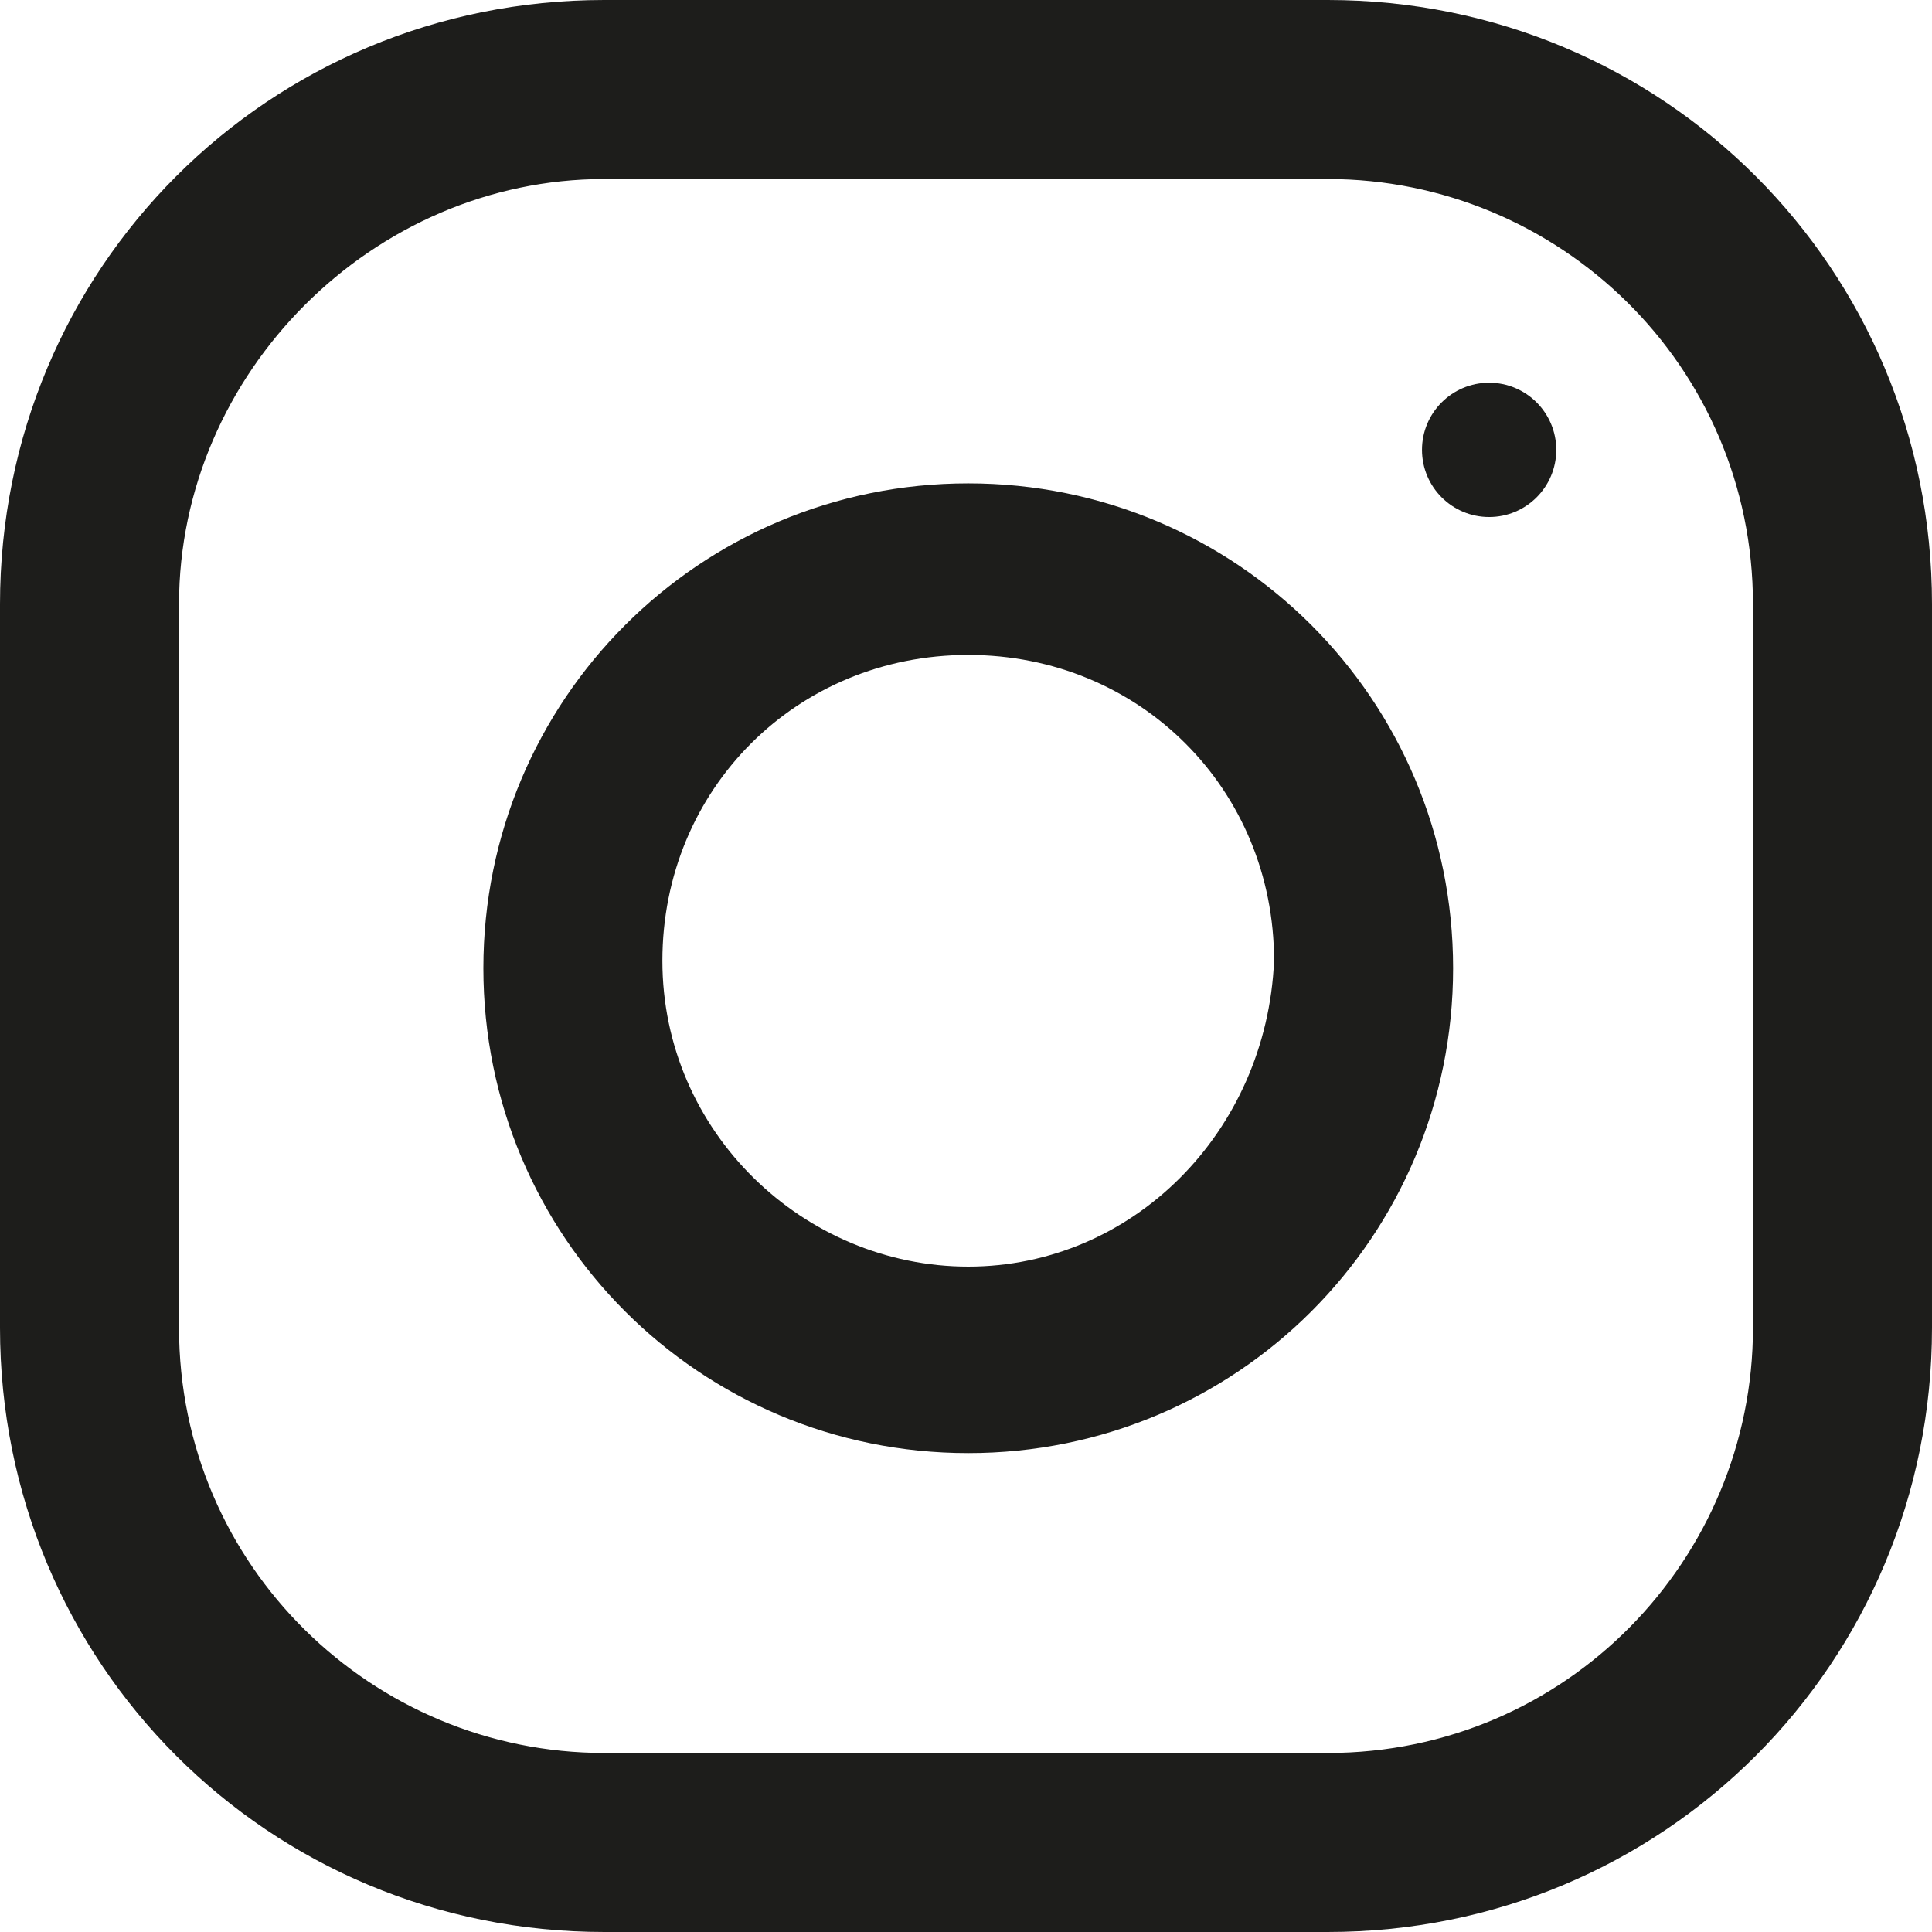
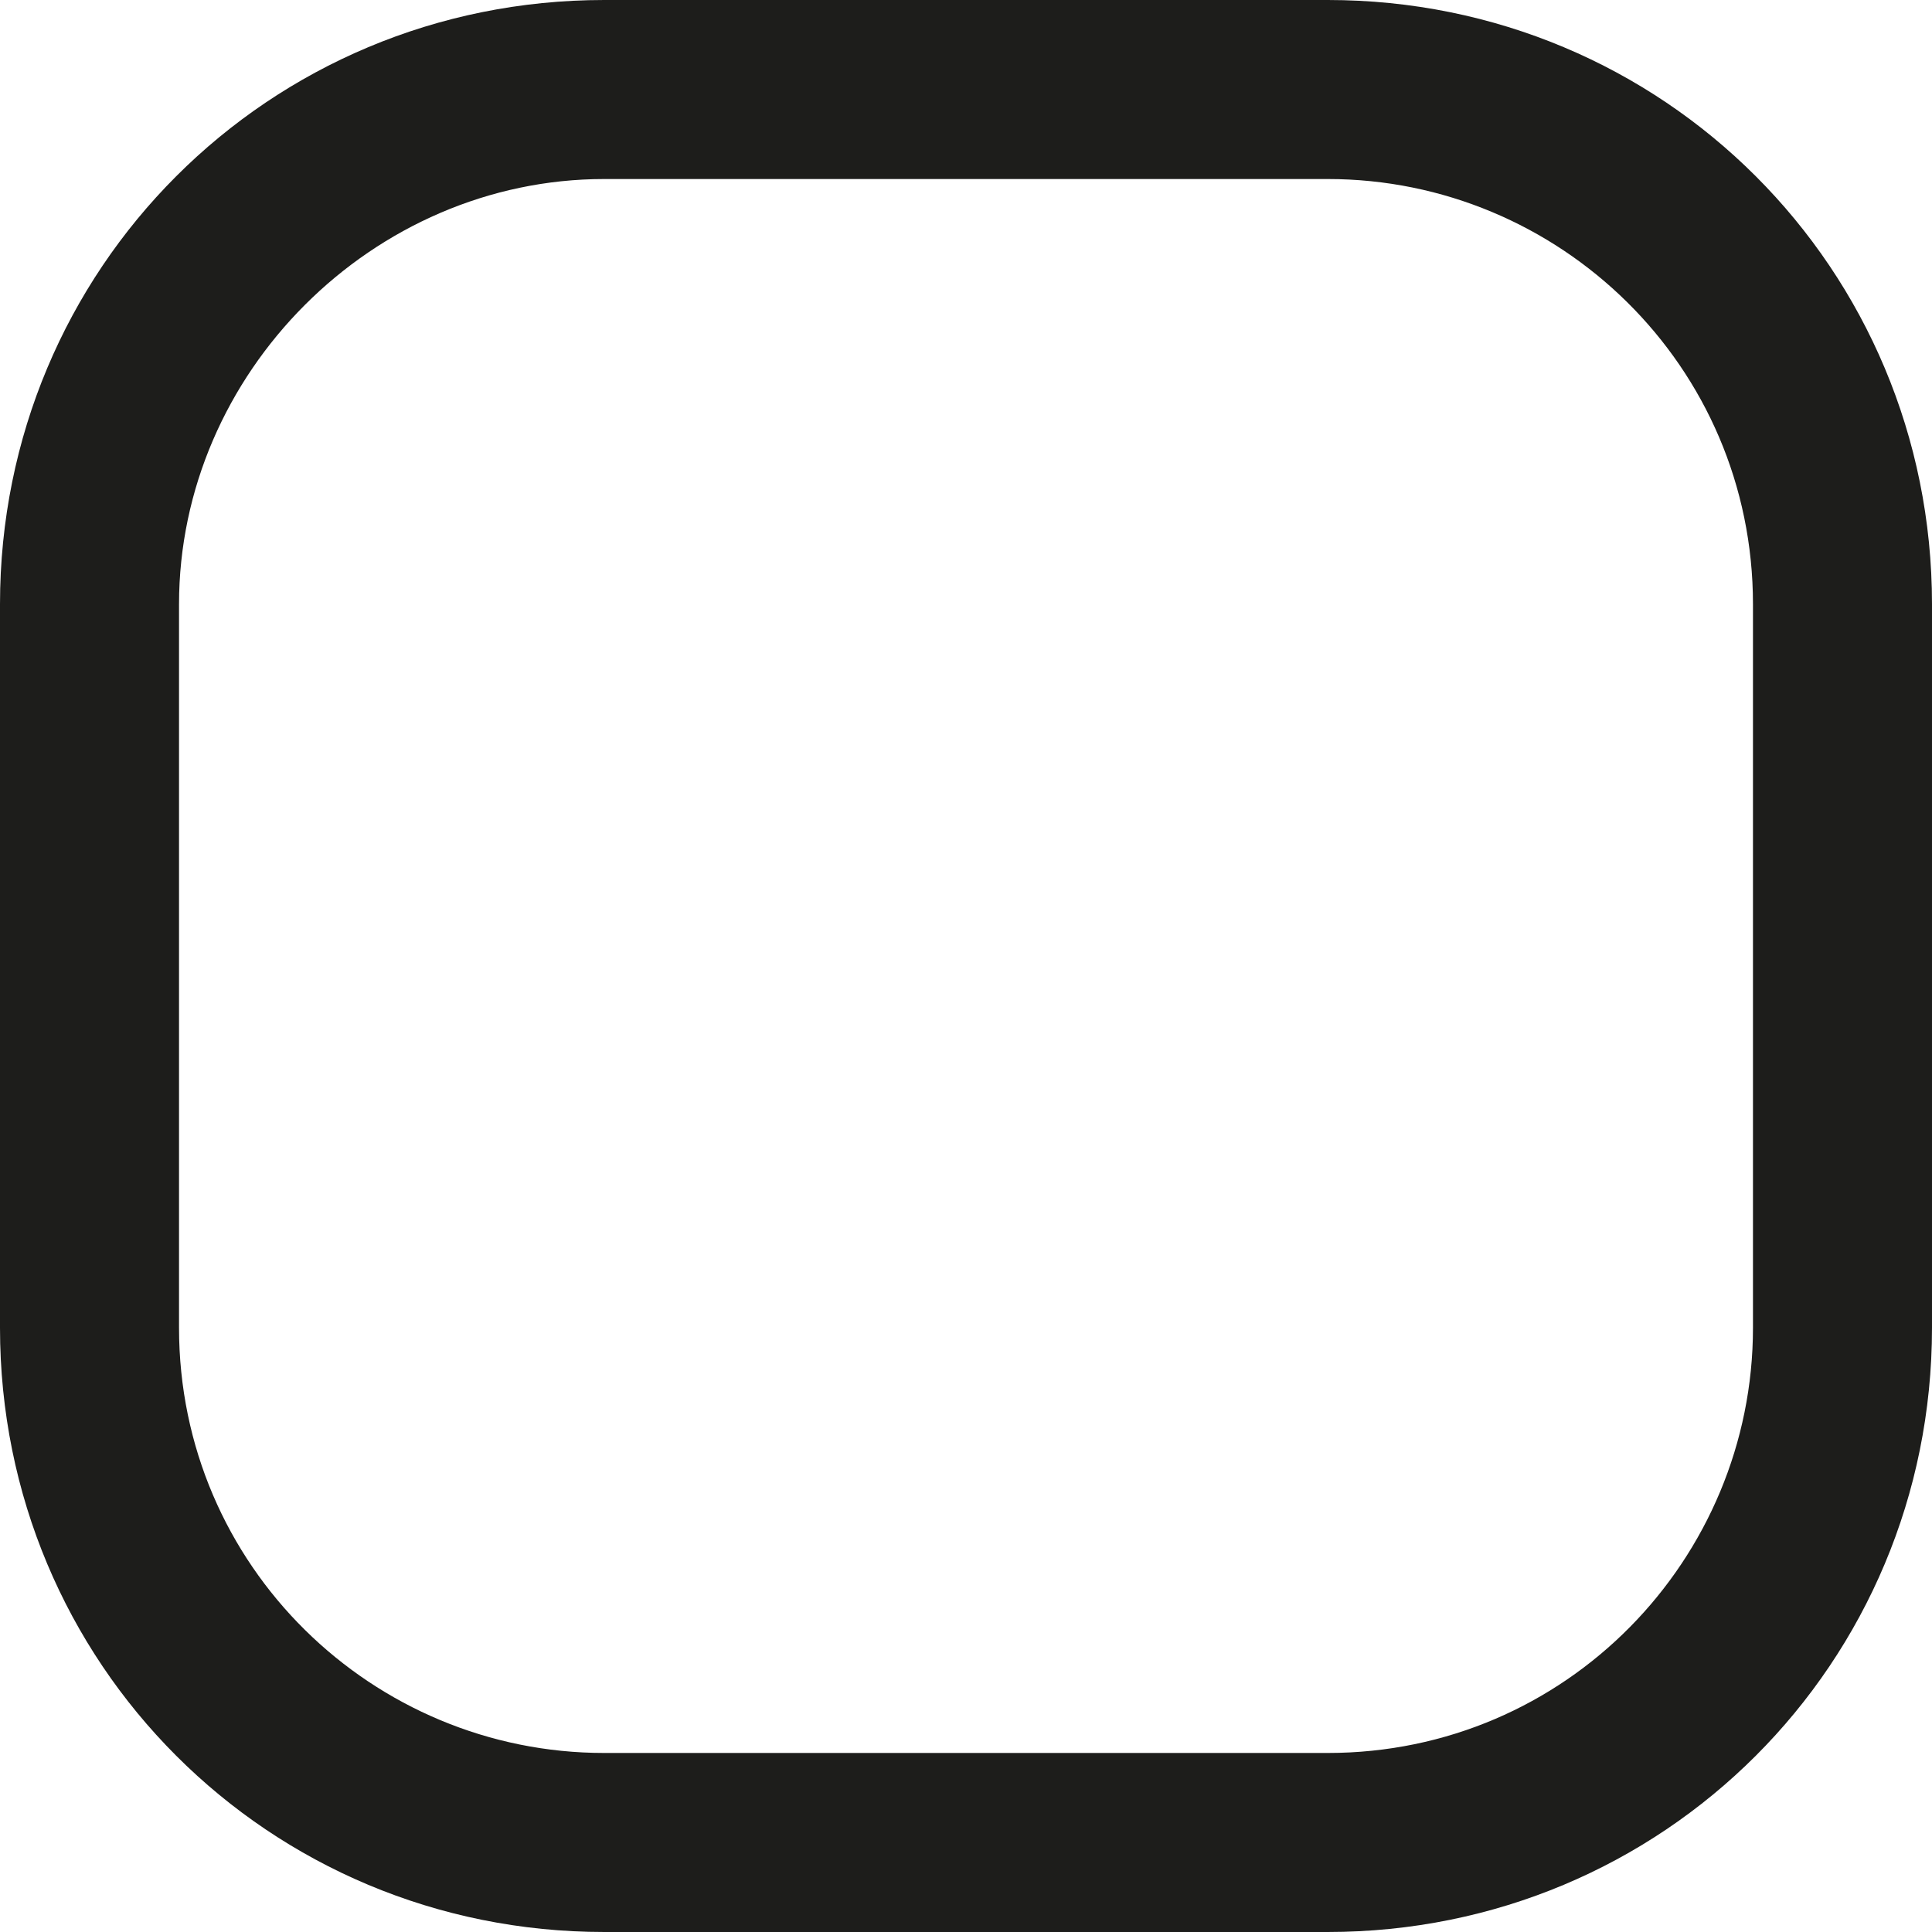
<svg xmlns="http://www.w3.org/2000/svg" version="1.1" id="instagram" x="0px" y="0px" viewBox="0 0 25.9 25.9" style="enable-background:new 0 0 25.9 25.9;" xml:space="preserve">
  <style type="text/css">
	.st0{fill:#1D1D1B;}
</style>
  <g id="Group_42901">
    <g id="Group_42900">
-       <path id="Path_1066" class="st0" d="M17.8,0H8.1C3.6,0,0,3.6,0,8.1v9.7c0,4.5,3.6,8.1,8.1,8.1h9.7c4.5,0,8.1-3.6,8.1-8.1V8.1    C25.9,3.6,22.3,0,17.8,0z M23.5,17.8c0,3.1-2.5,5.7-5.7,5.7H8.1c-3.1,0-5.7-2.5-5.7-5.7V8.1C2.4,5,5,2.4,8.1,2.4h9.7    c3.1,0,5.7,2.5,5.7,5.7V17.8z" />
+       <path id="Path_1066" class="st0" d="M17.8,0H8.1C3.6,0,0,3.6,0,8.1v9.7c0,4.5,3.6,8.1,8.1,8.1h9.7c4.5,0,8.1-3.6,8.1-8.1V8.1    C25.9,3.6,22.3,0,17.8,0M23.5,17.8c0,3.1-2.5,5.7-5.7,5.7H8.1c-3.1,0-5.7-2.5-5.7-5.7V8.1C2.4,5,5,2.4,8.1,2.4h9.7    c3.1,0,5.7,2.5,5.7,5.7V17.8z" />
    </g>
  </g>
  <g id="Group_42903" transform="translate(6.48 6.48)">
    <g id="Group_42902">
-       <path id="Path_1067" class="st0" d="M6.5,0C2.9,0,0,2.9,0,6.5S2.9,13,6.5,13c3.6,0,6.5-2.9,6.5-6.5c0,0,0,0,0,0    C13,2.9,10.1,0,6.5,0z M6.5,10.5c-2.2,0-4.1-1.8-4.1-4.1s1.8-4.1,4.1-4.1s4.1,1.8,4.1,4.1C10.5,8.7,8.7,10.5,6.5,10.5z" />
-     </g>
+       </g>
  </g>
  <g id="Group_42905" transform="translate(19.063 5.131)">
    <g id="Group_42904">
-       <circle id="Ellipse_35" class="st0" cx="0.9" cy="0.9" r="0.9" />
-     </g>
+       </g>
  </g>
</svg>